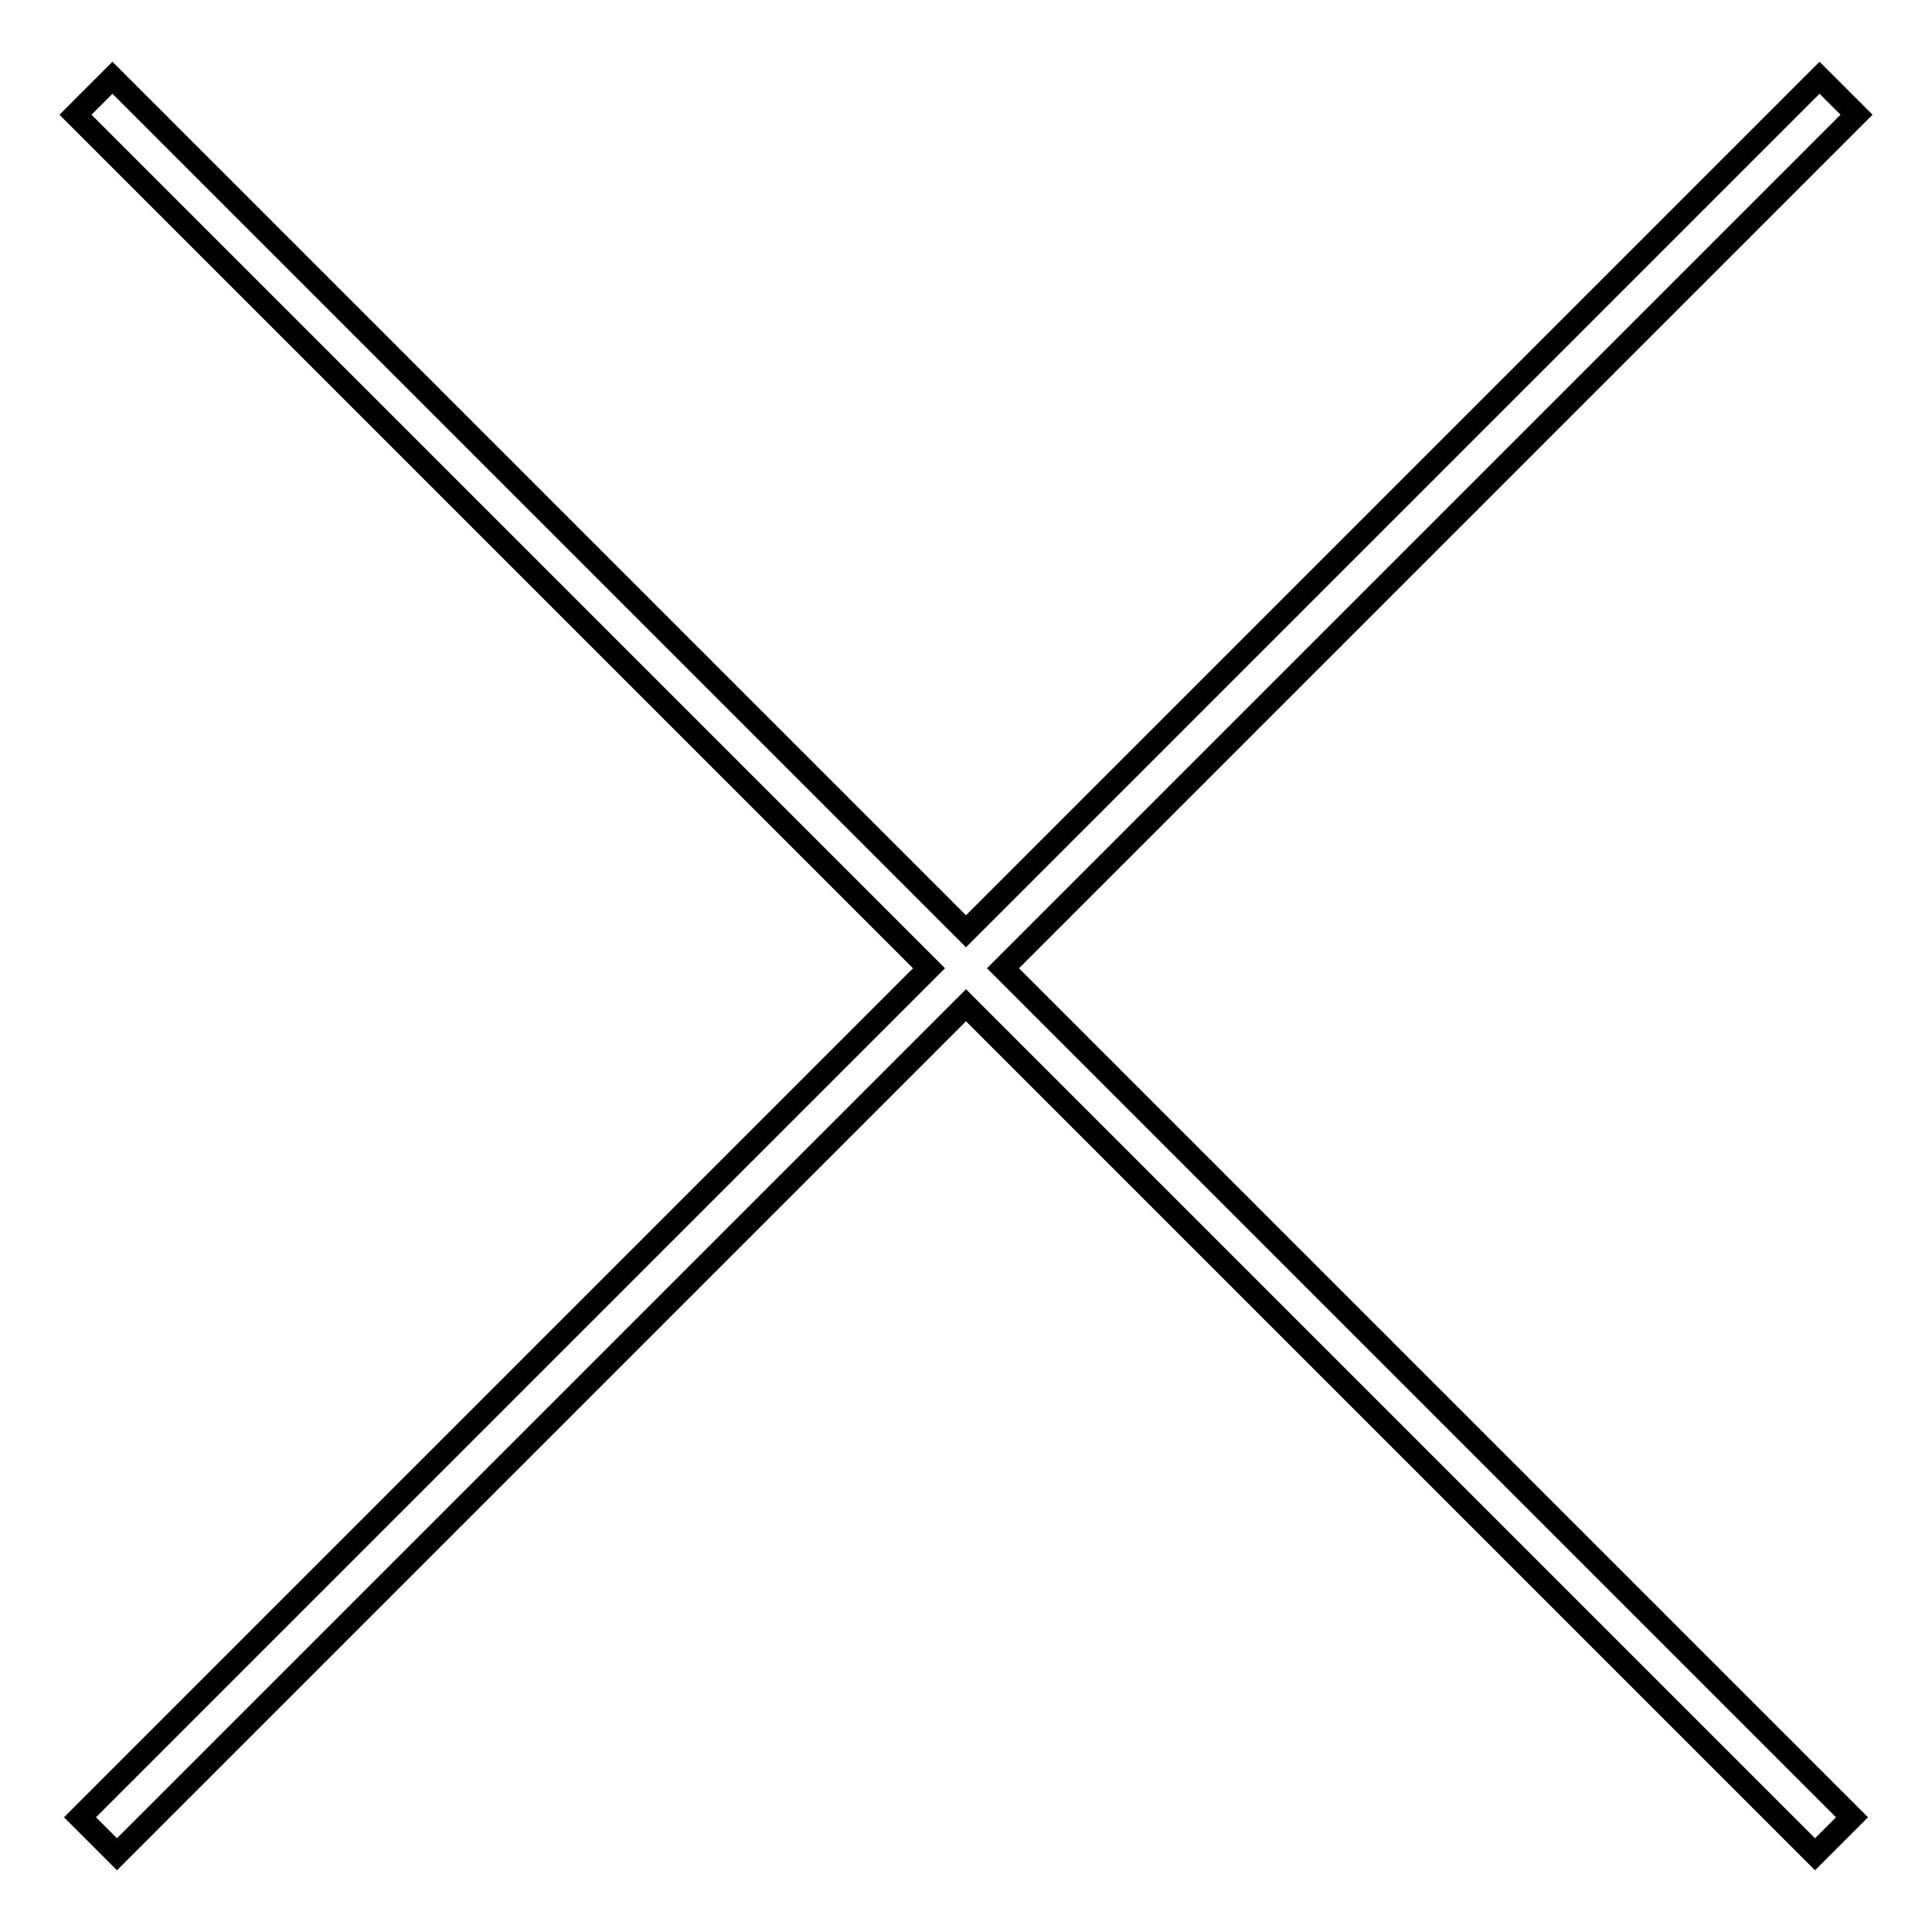
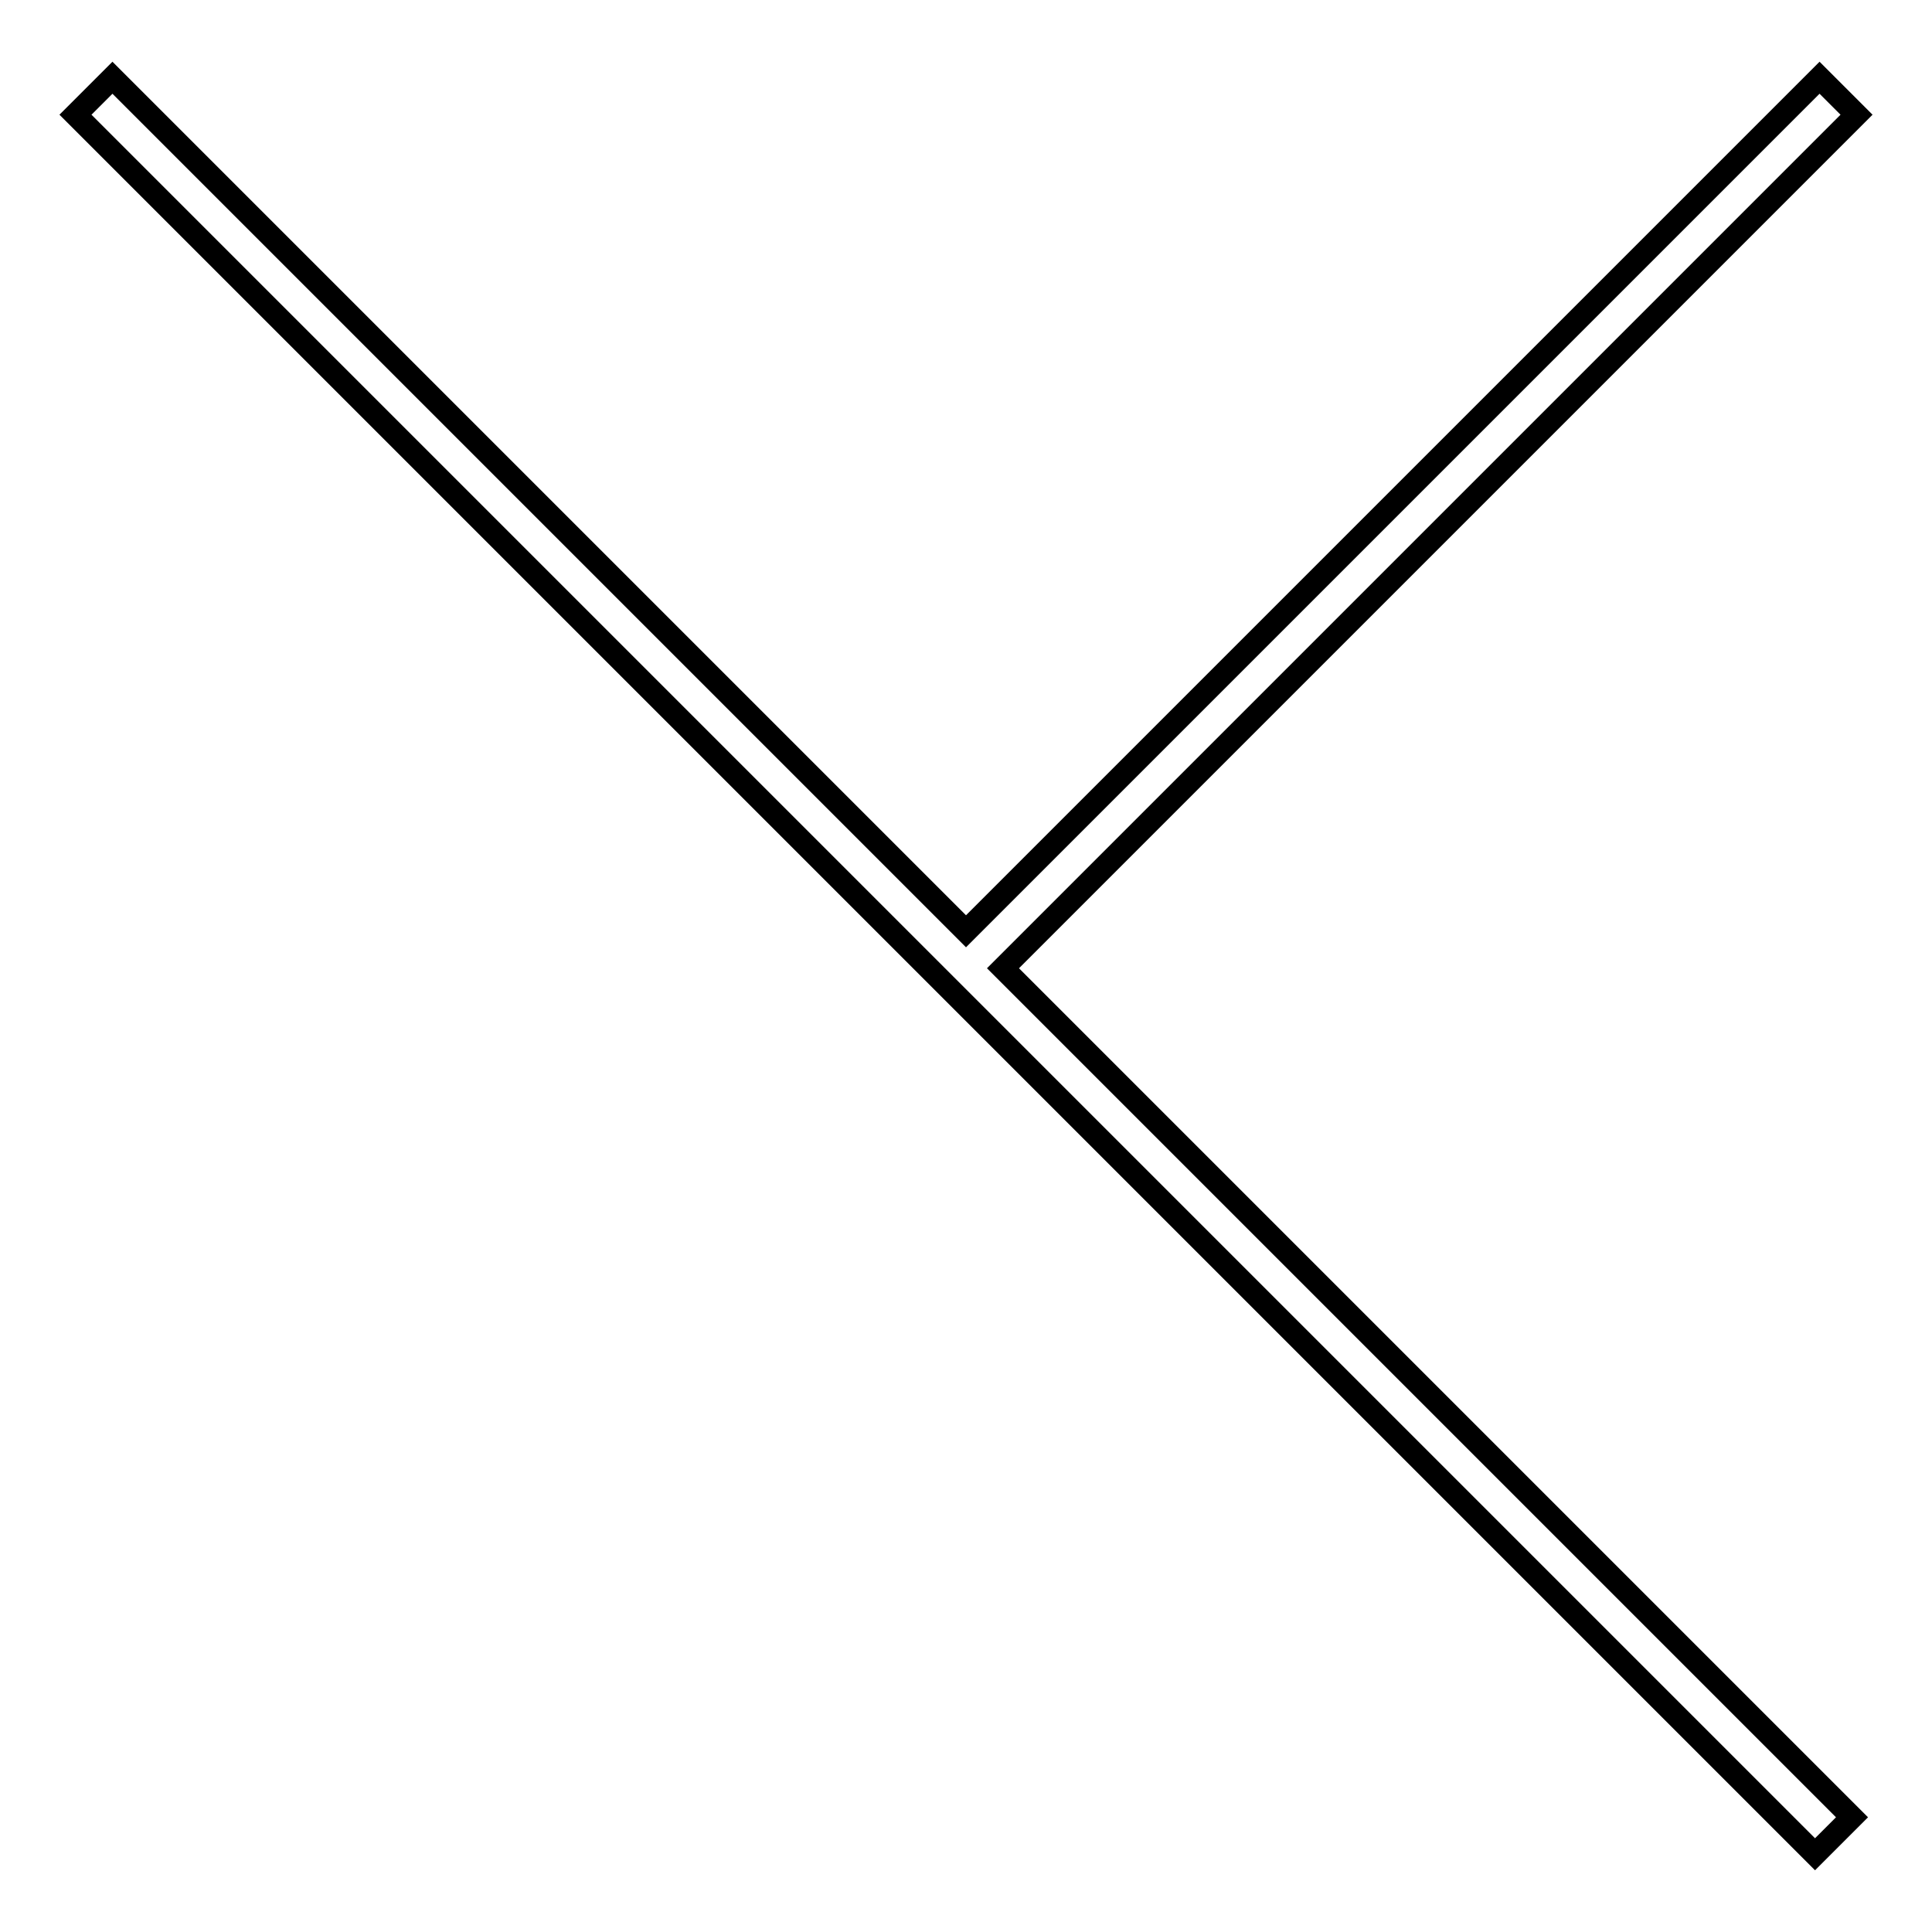
<svg xmlns="http://www.w3.org/2000/svg" version="1.1" x="0px" y="0px" viewBox="0 0 256 256" enable-background="new 0 0 256 256" xml:space="preserve">
  <g>
    <g>
-       <path stroke-width="3" fill-opacity="0" stroke="#000000" d="M246,15.2l-4.9-4.9L128,123.4L14.9,10.3L10,15.2l113.1,113.1L10.6,240.8l4.9,4.9L128,133.2l112.5,112.5l4.9-4.9L132.9,128.3L246,15.2z" />
+       <path stroke-width="3" fill-opacity="0" stroke="#000000" d="M246,15.2l-4.9-4.9L128,123.4L14.9,10.3L10,15.2l113.1,113.1l4.9,4.9L128,133.2l112.5,112.5l4.9-4.9L132.9,128.3L246,15.2z" />
    </g>
  </g>
</svg>